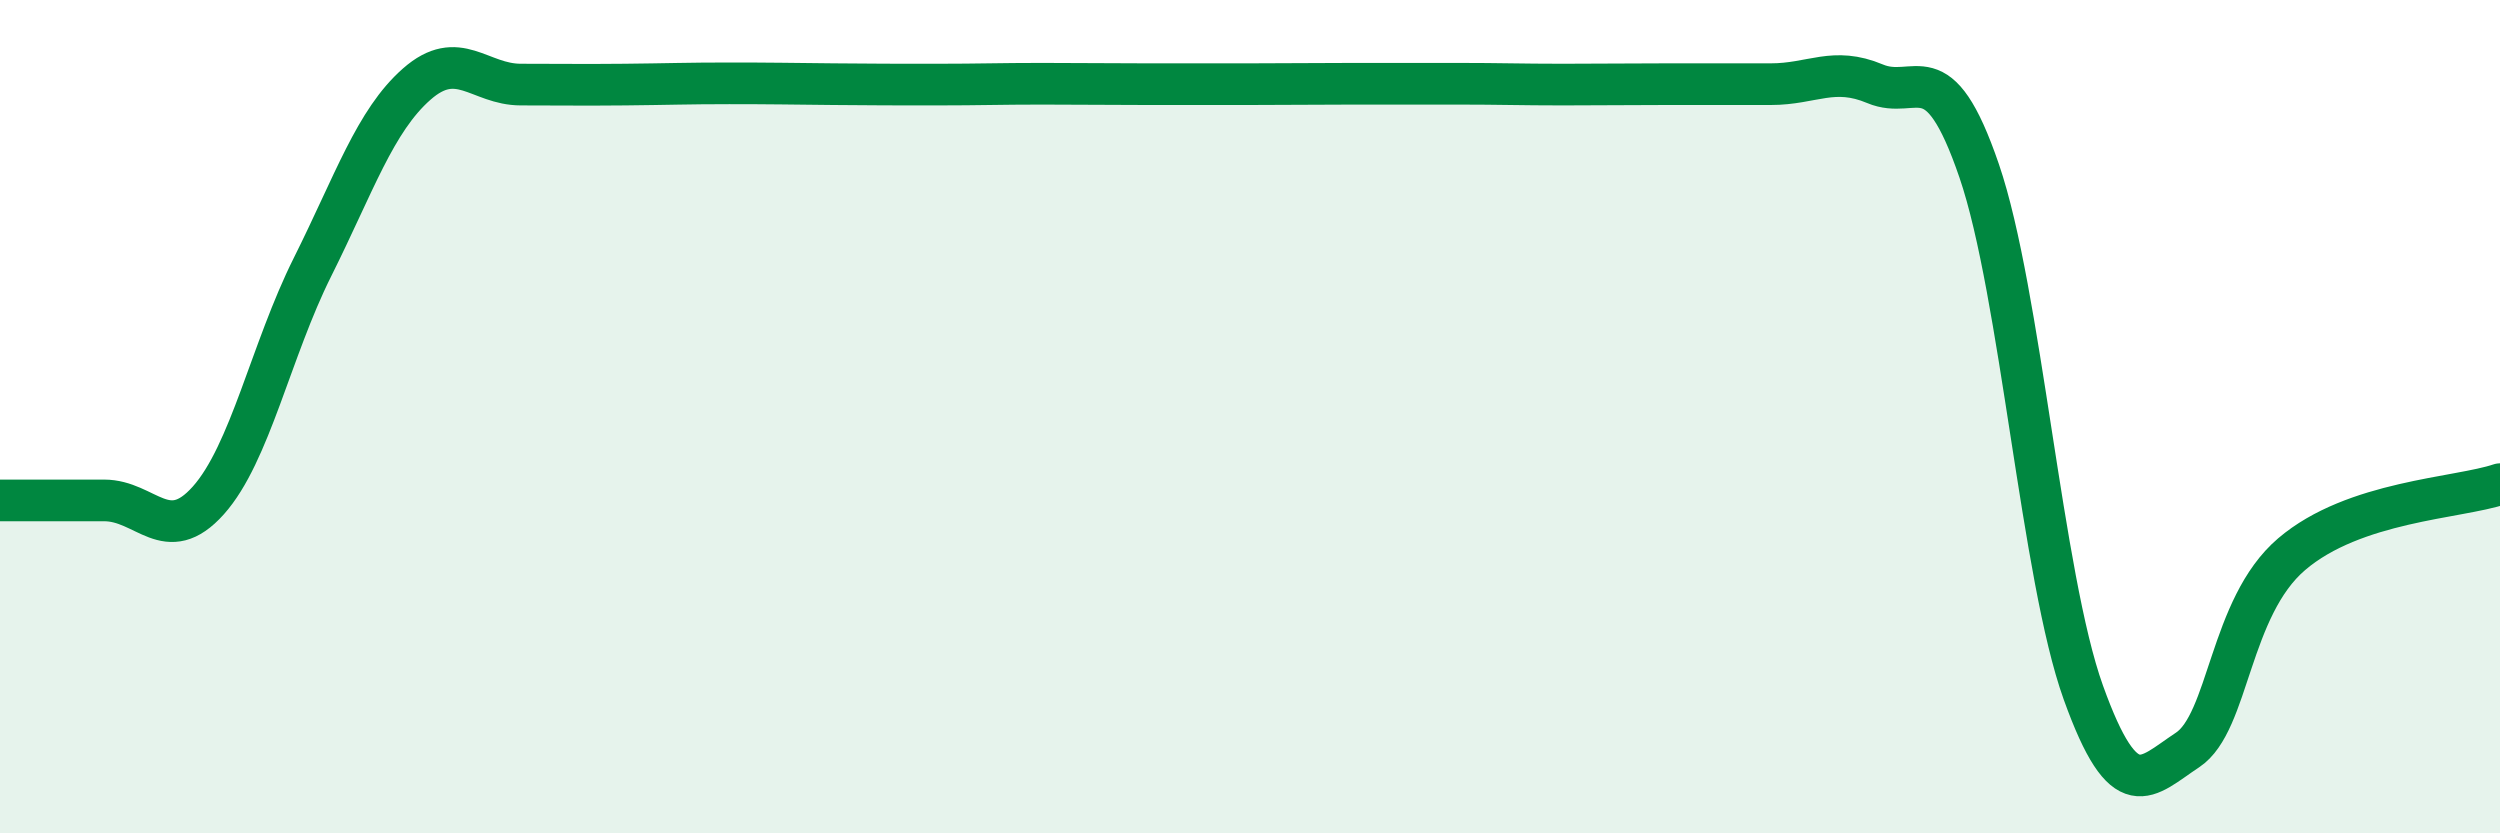
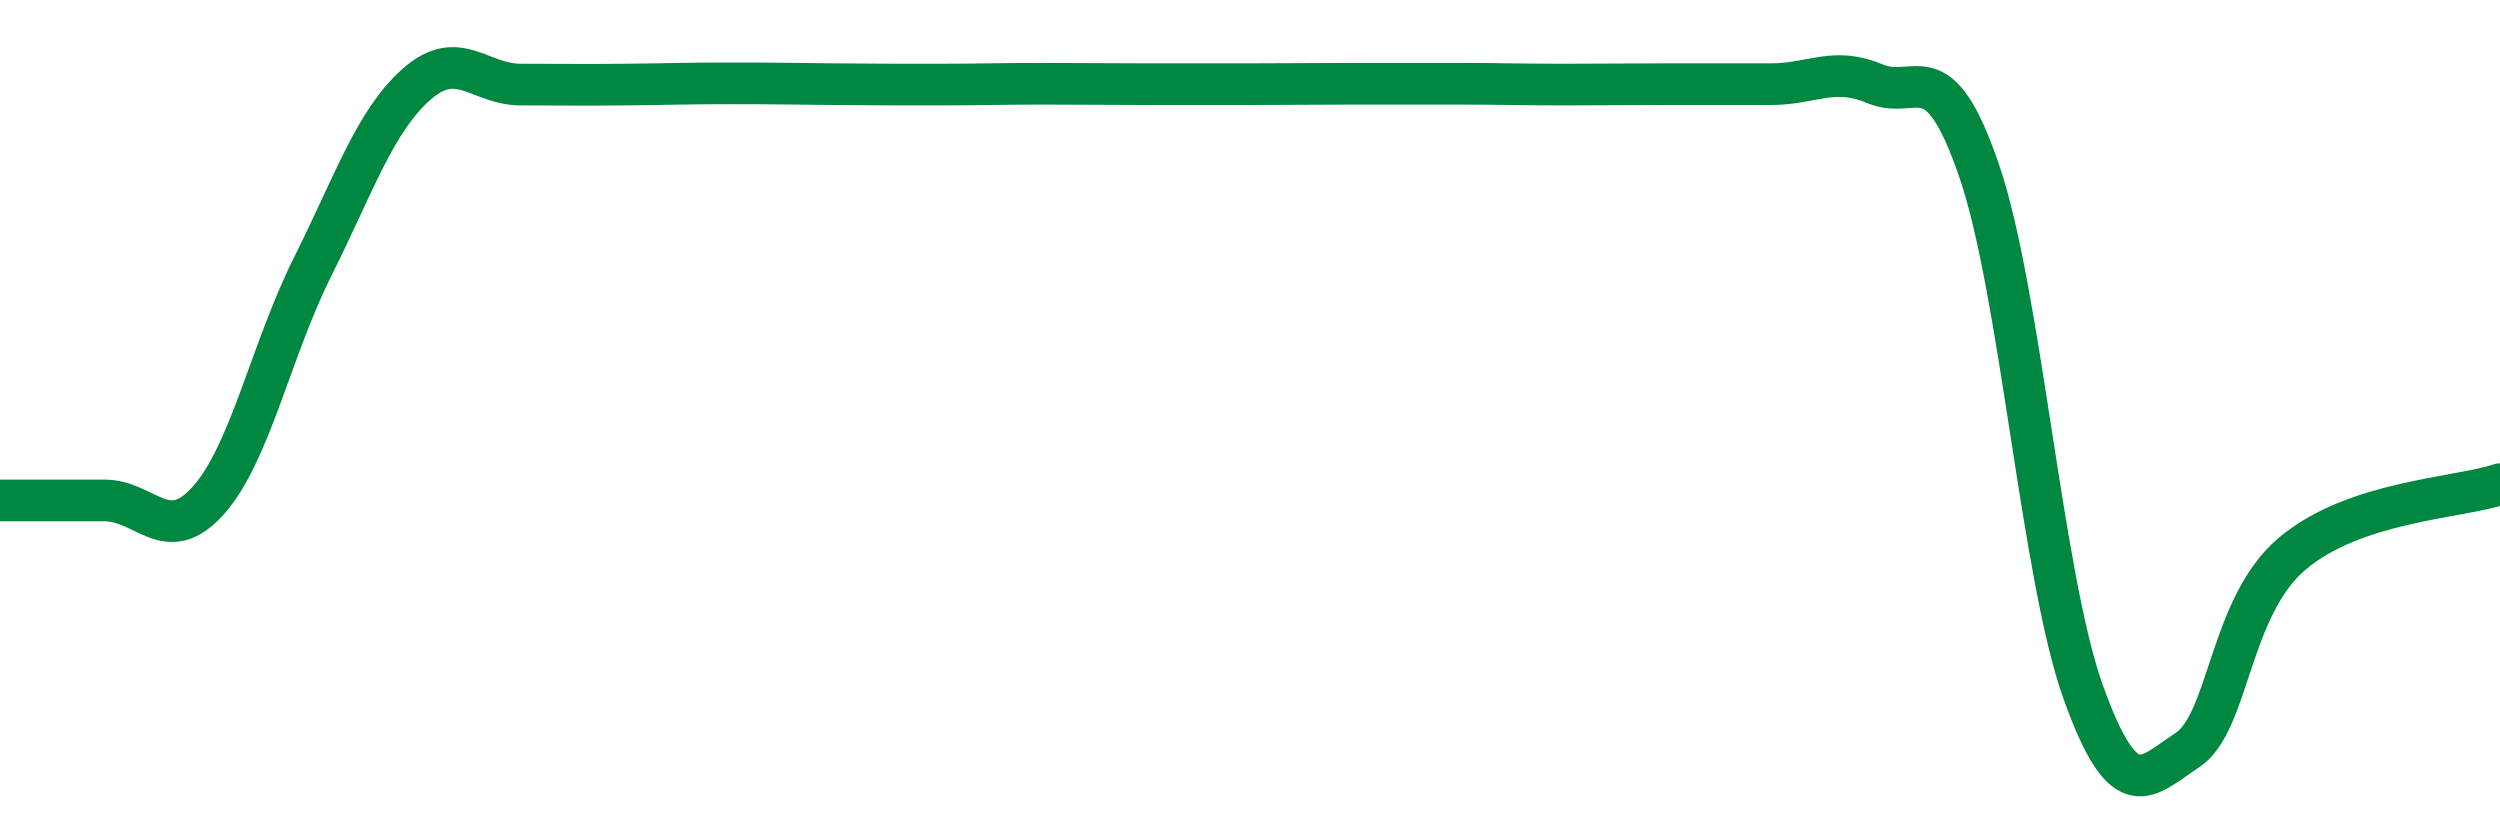
<svg xmlns="http://www.w3.org/2000/svg" width="60" height="20" viewBox="0 0 60 20">
-   <path d="M 0,12.01 C 0.5,12.01 1.5,12.01 2.5,12.01 C 3.5,12.01 4,13.13 5,12.01 C 6,10.89 6.5,8.41 7.5,6.41 C 8.5,4.41 9,2.9 10,2.02 C 11,1.14 11.5,2.03 12.5,2.03 C 13.5,2.03 14,2.04 15,2.03 C 16,2.02 16.5,2 17.5,2 C 18.5,2 19,2.01 20,2.02 C 21,2.03 21.5,2.03 22.5,2.03 C 23.5,2.03 24,2.01 25,2.01 C 26,2.01 26.5,2.02 27.5,2.02 C 28.5,2.02 29,2.02 30,2.02 C 31,2.02 31.5,2.01 32.5,2.01 C 33.5,2.01 34,2.01 35,2.01 C 36,2.01 36.5,2.03 37.5,2.03 C 38.5,2.03 39,2.02 40,2.02 C 41,2.02 41.5,2.02 42.5,2.02 C 43.5,2.02 44,1.59 45,2.01 C 46,2.43 46.5,1.18 47.5,4.1 C 48.5,7.02 49,13.84 50,16.62 C 51,19.4 51.5,18.66 52.5,18 C 53.5,17.34 53.5,14.58 55,13.3 C 56.5,12.02 59,11.96 60,11.62L60 20L0 20Z" fill="#008740" opacity="0.1" stroke-linecap="round" stroke-linejoin="round" />
  <path d="M 0,12.01 C 0.5,12.01 1.5,12.01 2.5,12.01 C 3.5,12.01 4,13.13 5,12.01 C 6,10.89 6.5,8.41 7.5,6.41 C 8.5,4.41 9,2.9 10,2.02 C 11,1.14 11.5,2.03 12.5,2.03 C 13.5,2.03 14,2.04 15,2.03 C 16,2.02 16.5,2 17.5,2 C 18.5,2 19,2.01 20,2.02 C 21,2.03 21.5,2.03 22.5,2.03 C 23.5,2.03 24,2.01 25,2.01 C 26,2.01 26.5,2.02 27.5,2.02 C 28.5,2.02 29,2.02 30,2.02 C 31,2.02 31.5,2.01 32.5,2.01 C 33.5,2.01 34,2.01 35,2.01 C 36,2.01 36.5,2.03 37.5,2.03 C 38.5,2.03 39,2.02 40,2.02 C 41,2.02 41.5,2.02 42.5,2.02 C 43.5,2.02 44,1.59 45,2.01 C 46,2.43 46.5,1.18 47.5,4.1 C 48.5,7.02 49,13.84 50,16.62 C 51,19.4 51.5,18.66 52.5,18 C 53.5,17.34 53.5,14.58 55,13.3 C 56.5,12.02 59,11.96 60,11.62" stroke="#008740" stroke-width="1" fill="none" stroke-linecap="round" stroke-linejoin="round" />
</svg>